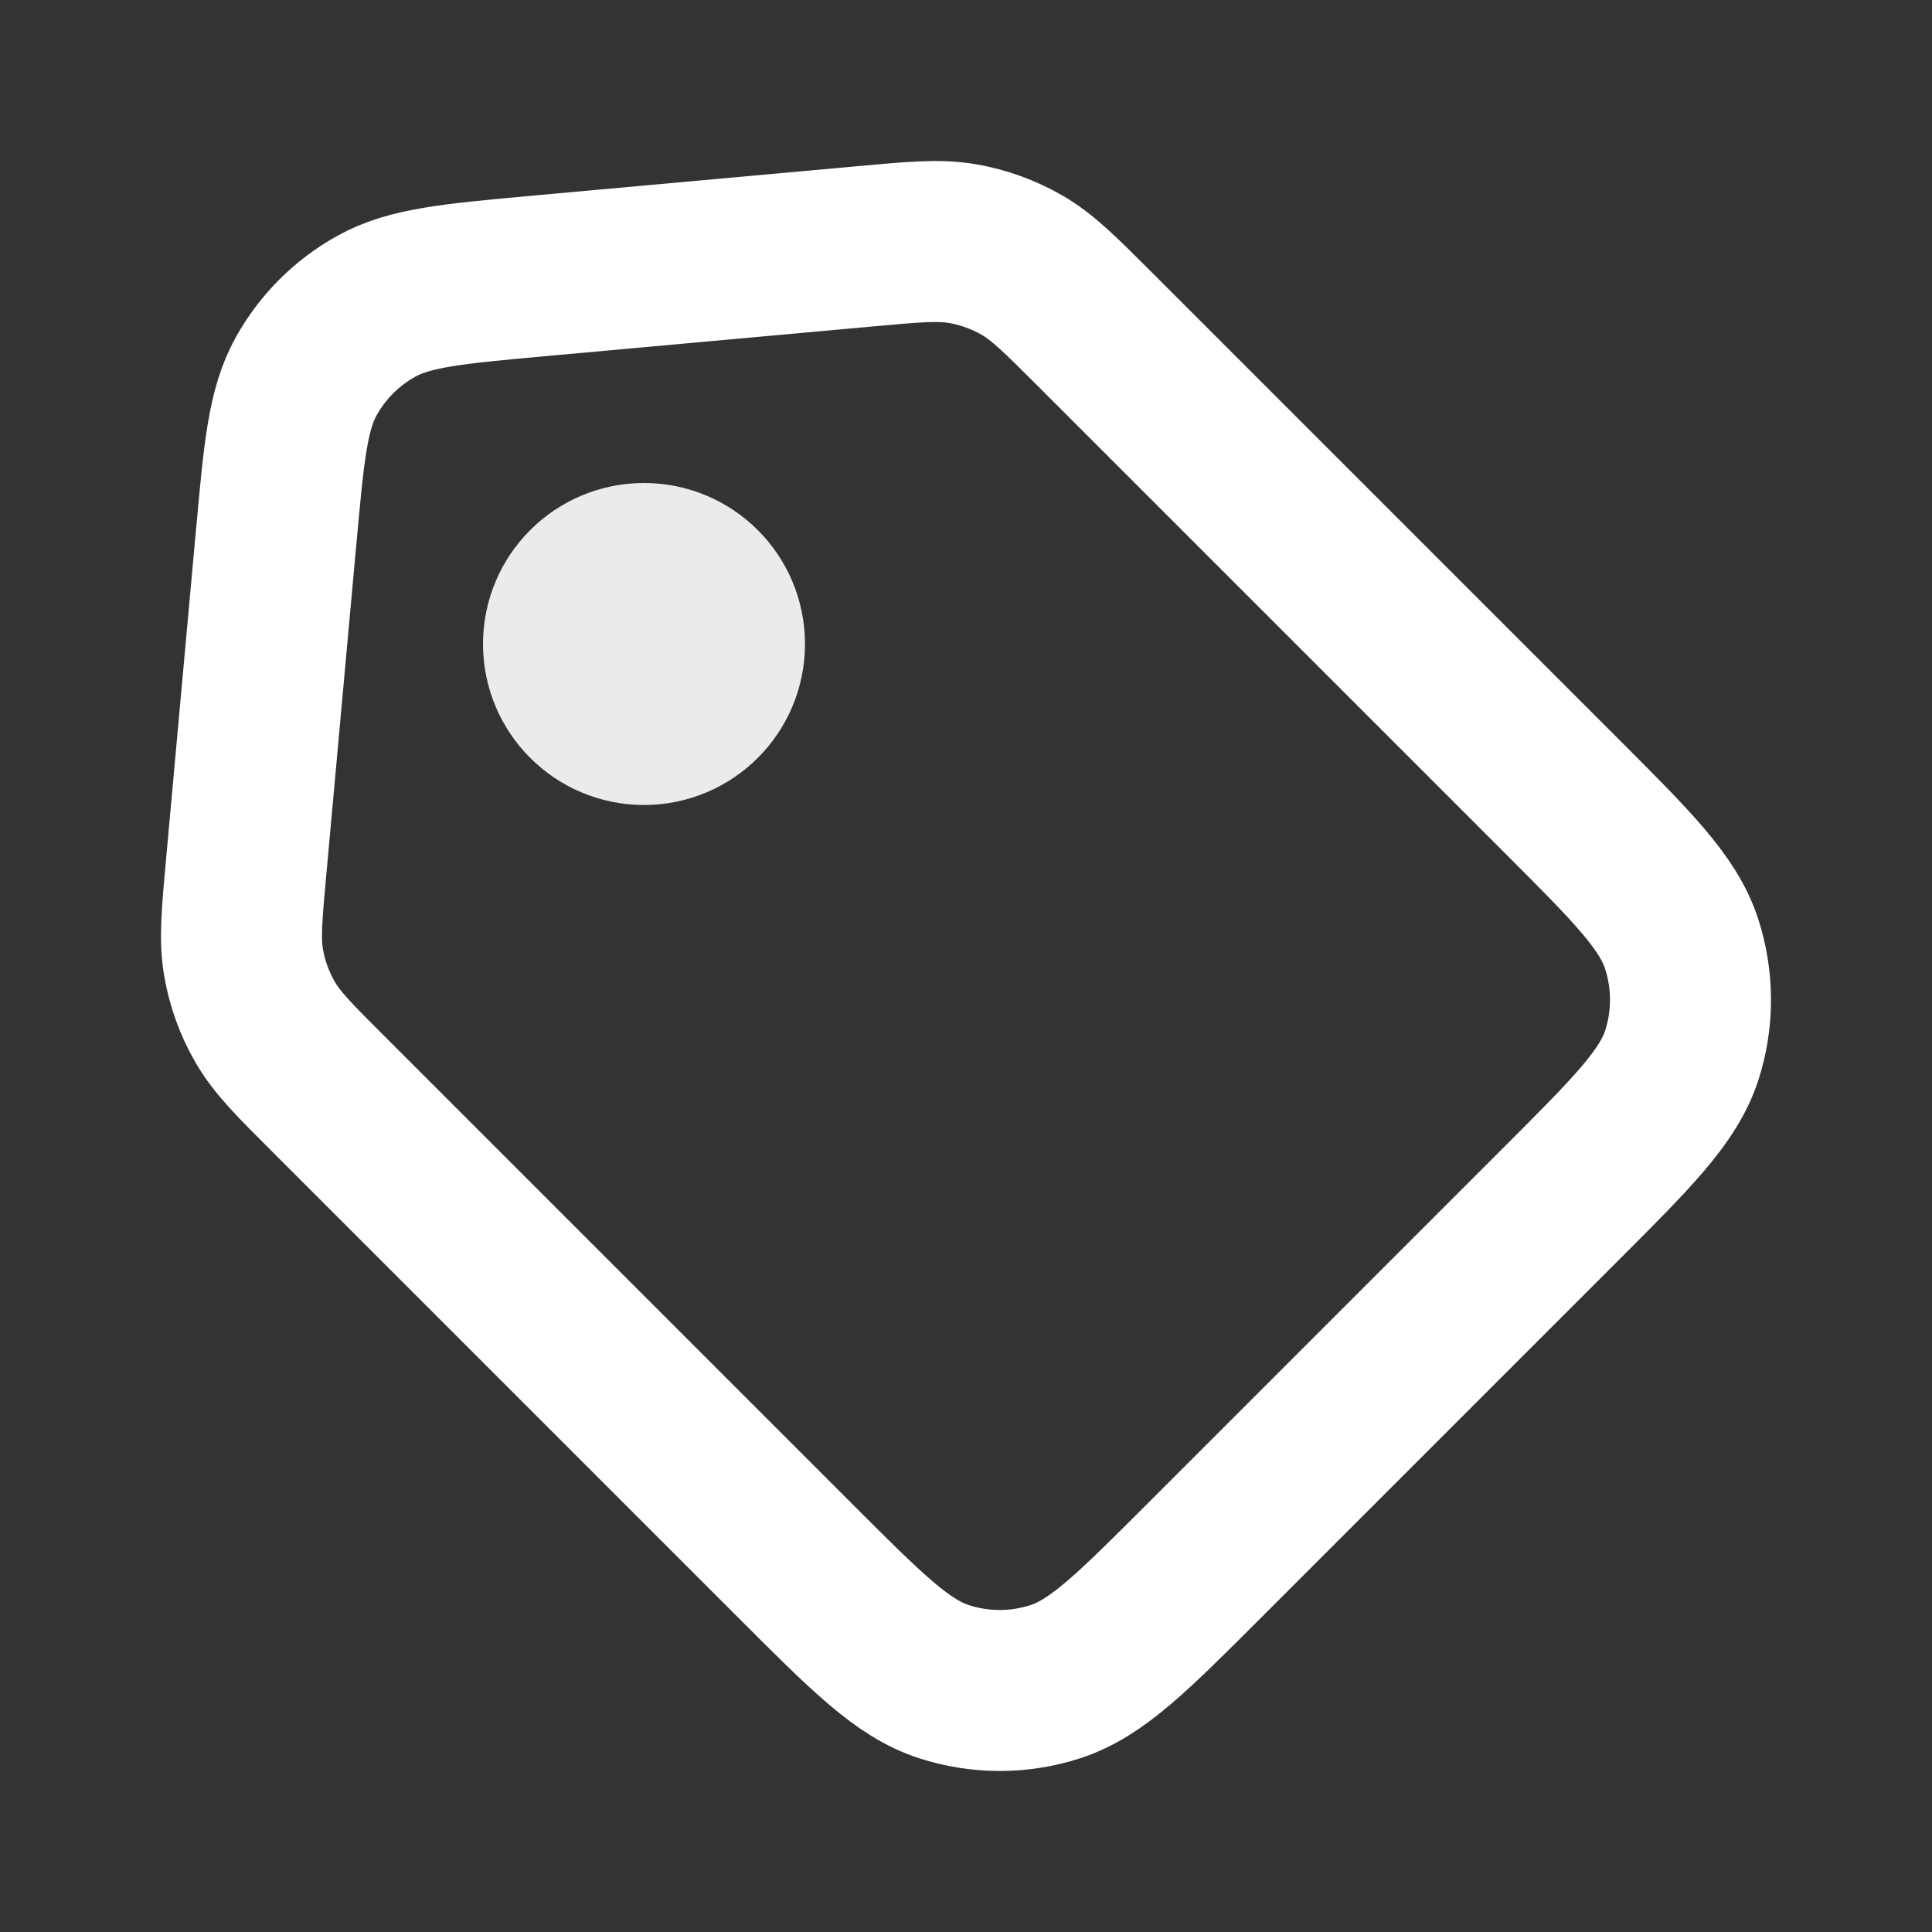
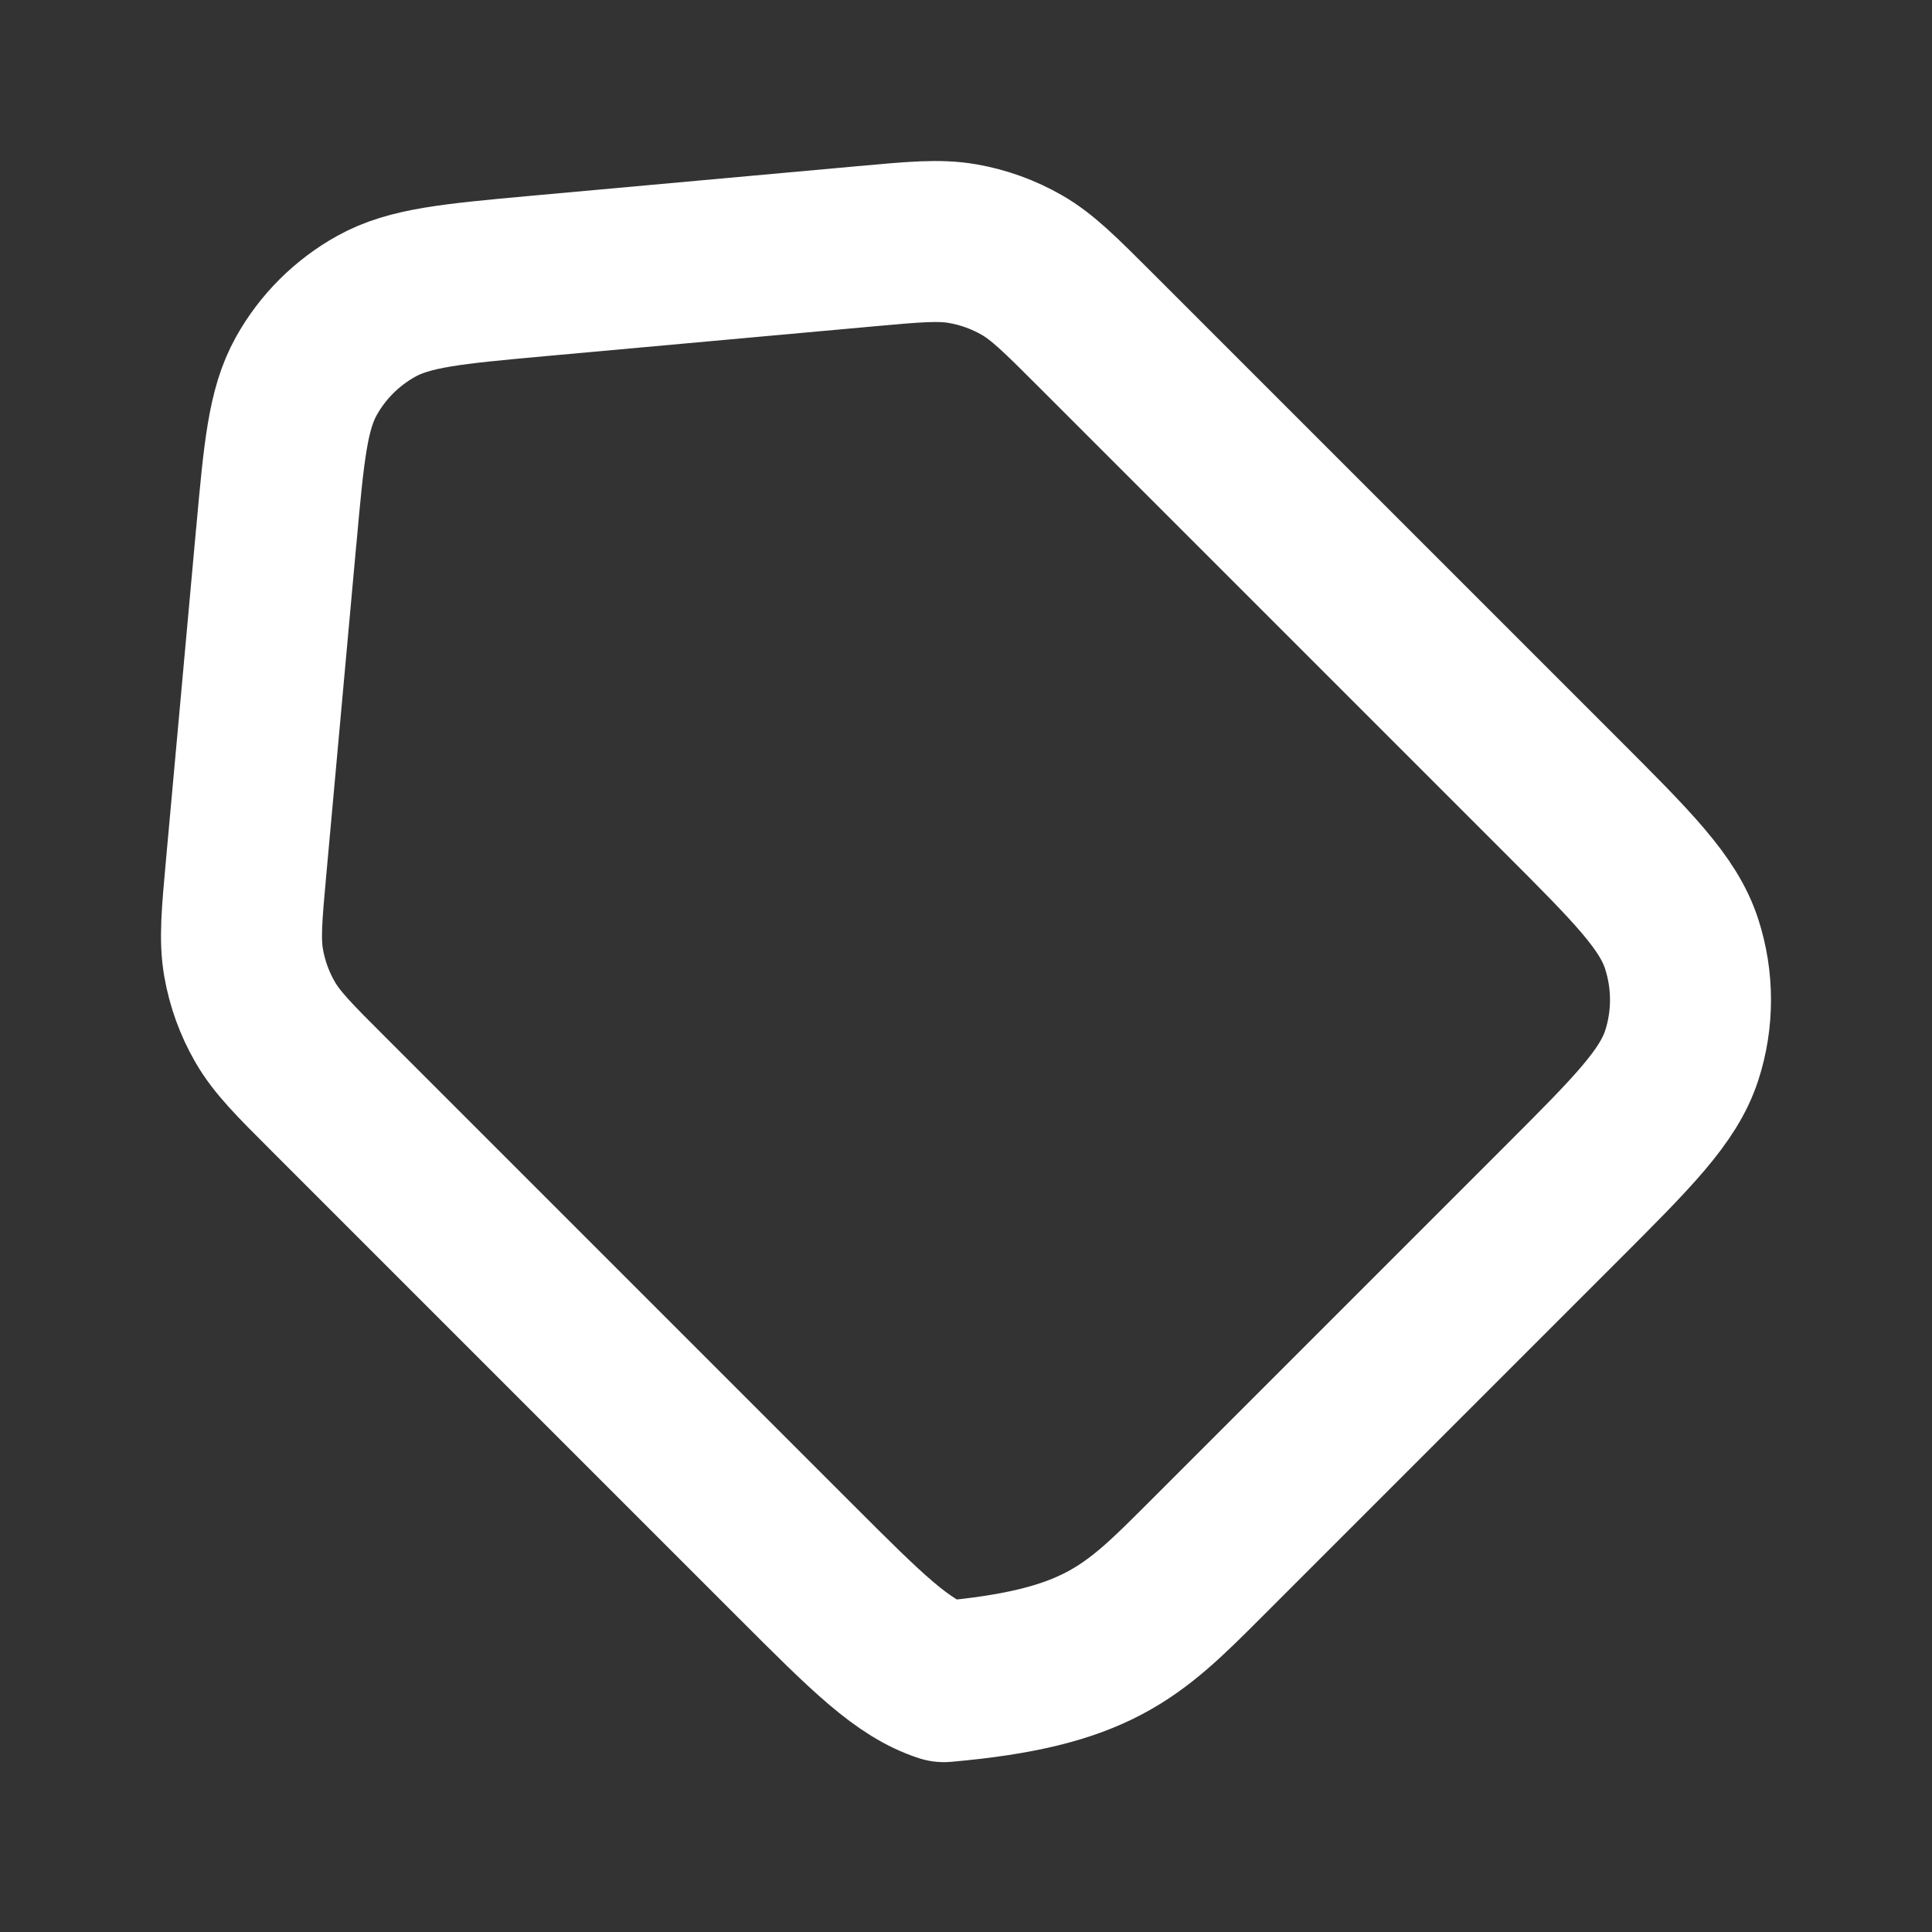
<svg xmlns="http://www.w3.org/2000/svg" width="24" height="24" viewBox="0 0 24 24" fill="none">
  <rect x="0" y="0" width="24" height="24" fill="#333333" stroke="none" />
  <g id="Interface / Tag">
-     <path id="Vector" d="M3.43 6.677L3.059 10.76C3.004 11.365 2.976 11.67 3.026 11.959C3.071 12.218 3.161 12.467 3.292 12.694C3.439 12.95 3.657 13.168 4.09 13.6L9.891 19.401C10.773 20.283 11.214 20.724 11.725 20.89C12.175 21.036 12.661 21.037 13.111 20.89C13.623 20.724 14.067 20.28 14.955 19.392L19.393 14.954C20.281 14.066 20.724 13.623 20.891 13.111C21.037 12.661 21.036 12.175 20.89 11.725C20.724 11.213 20.281 10.77 19.393 9.882L13.607 4.096C13.17 3.659 12.951 3.441 12.695 3.293C12.467 3.162 12.218 3.072 11.96 3.027C11.668 2.976 11.36 3.004 10.745 3.06L6.677 3.429C5.618 3.526 5.088 3.574 4.674 3.805C4.308 4.008 4.007 4.309 3.804 4.674C3.575 5.086 3.527 5.612 3.432 6.661L3.43 6.677Z" stroke="white" stroke-width="2" stroke-linecap="round" stroke-linejoin="round" />
-     <circle id="Ellipse 144" opacity="0.9" cx="8" cy="8" r="1" stroke="white" stroke-width="2" />
+     <path id="Vector" d="M3.43 6.677L3.059 10.76C3.004 11.365 2.976 11.67 3.026 11.959C3.071 12.218 3.161 12.467 3.292 12.694C3.439 12.95 3.657 13.168 4.09 13.6L9.891 19.401C10.773 20.283 11.214 20.724 11.725 20.89C13.623 20.724 14.067 20.28 14.955 19.392L19.393 14.954C20.281 14.066 20.724 13.623 20.891 13.111C21.037 12.661 21.036 12.175 20.89 11.725C20.724 11.213 20.281 10.77 19.393 9.882L13.607 4.096C13.17 3.659 12.951 3.441 12.695 3.293C12.467 3.162 12.218 3.072 11.96 3.027C11.668 2.976 11.36 3.004 10.745 3.06L6.677 3.429C5.618 3.526 5.088 3.574 4.674 3.805C4.308 4.008 4.007 4.309 3.804 4.674C3.575 5.086 3.527 5.612 3.432 6.661L3.43 6.677Z" stroke="white" stroke-width="2" stroke-linecap="round" stroke-linejoin="round" />
  </g>
</svg>